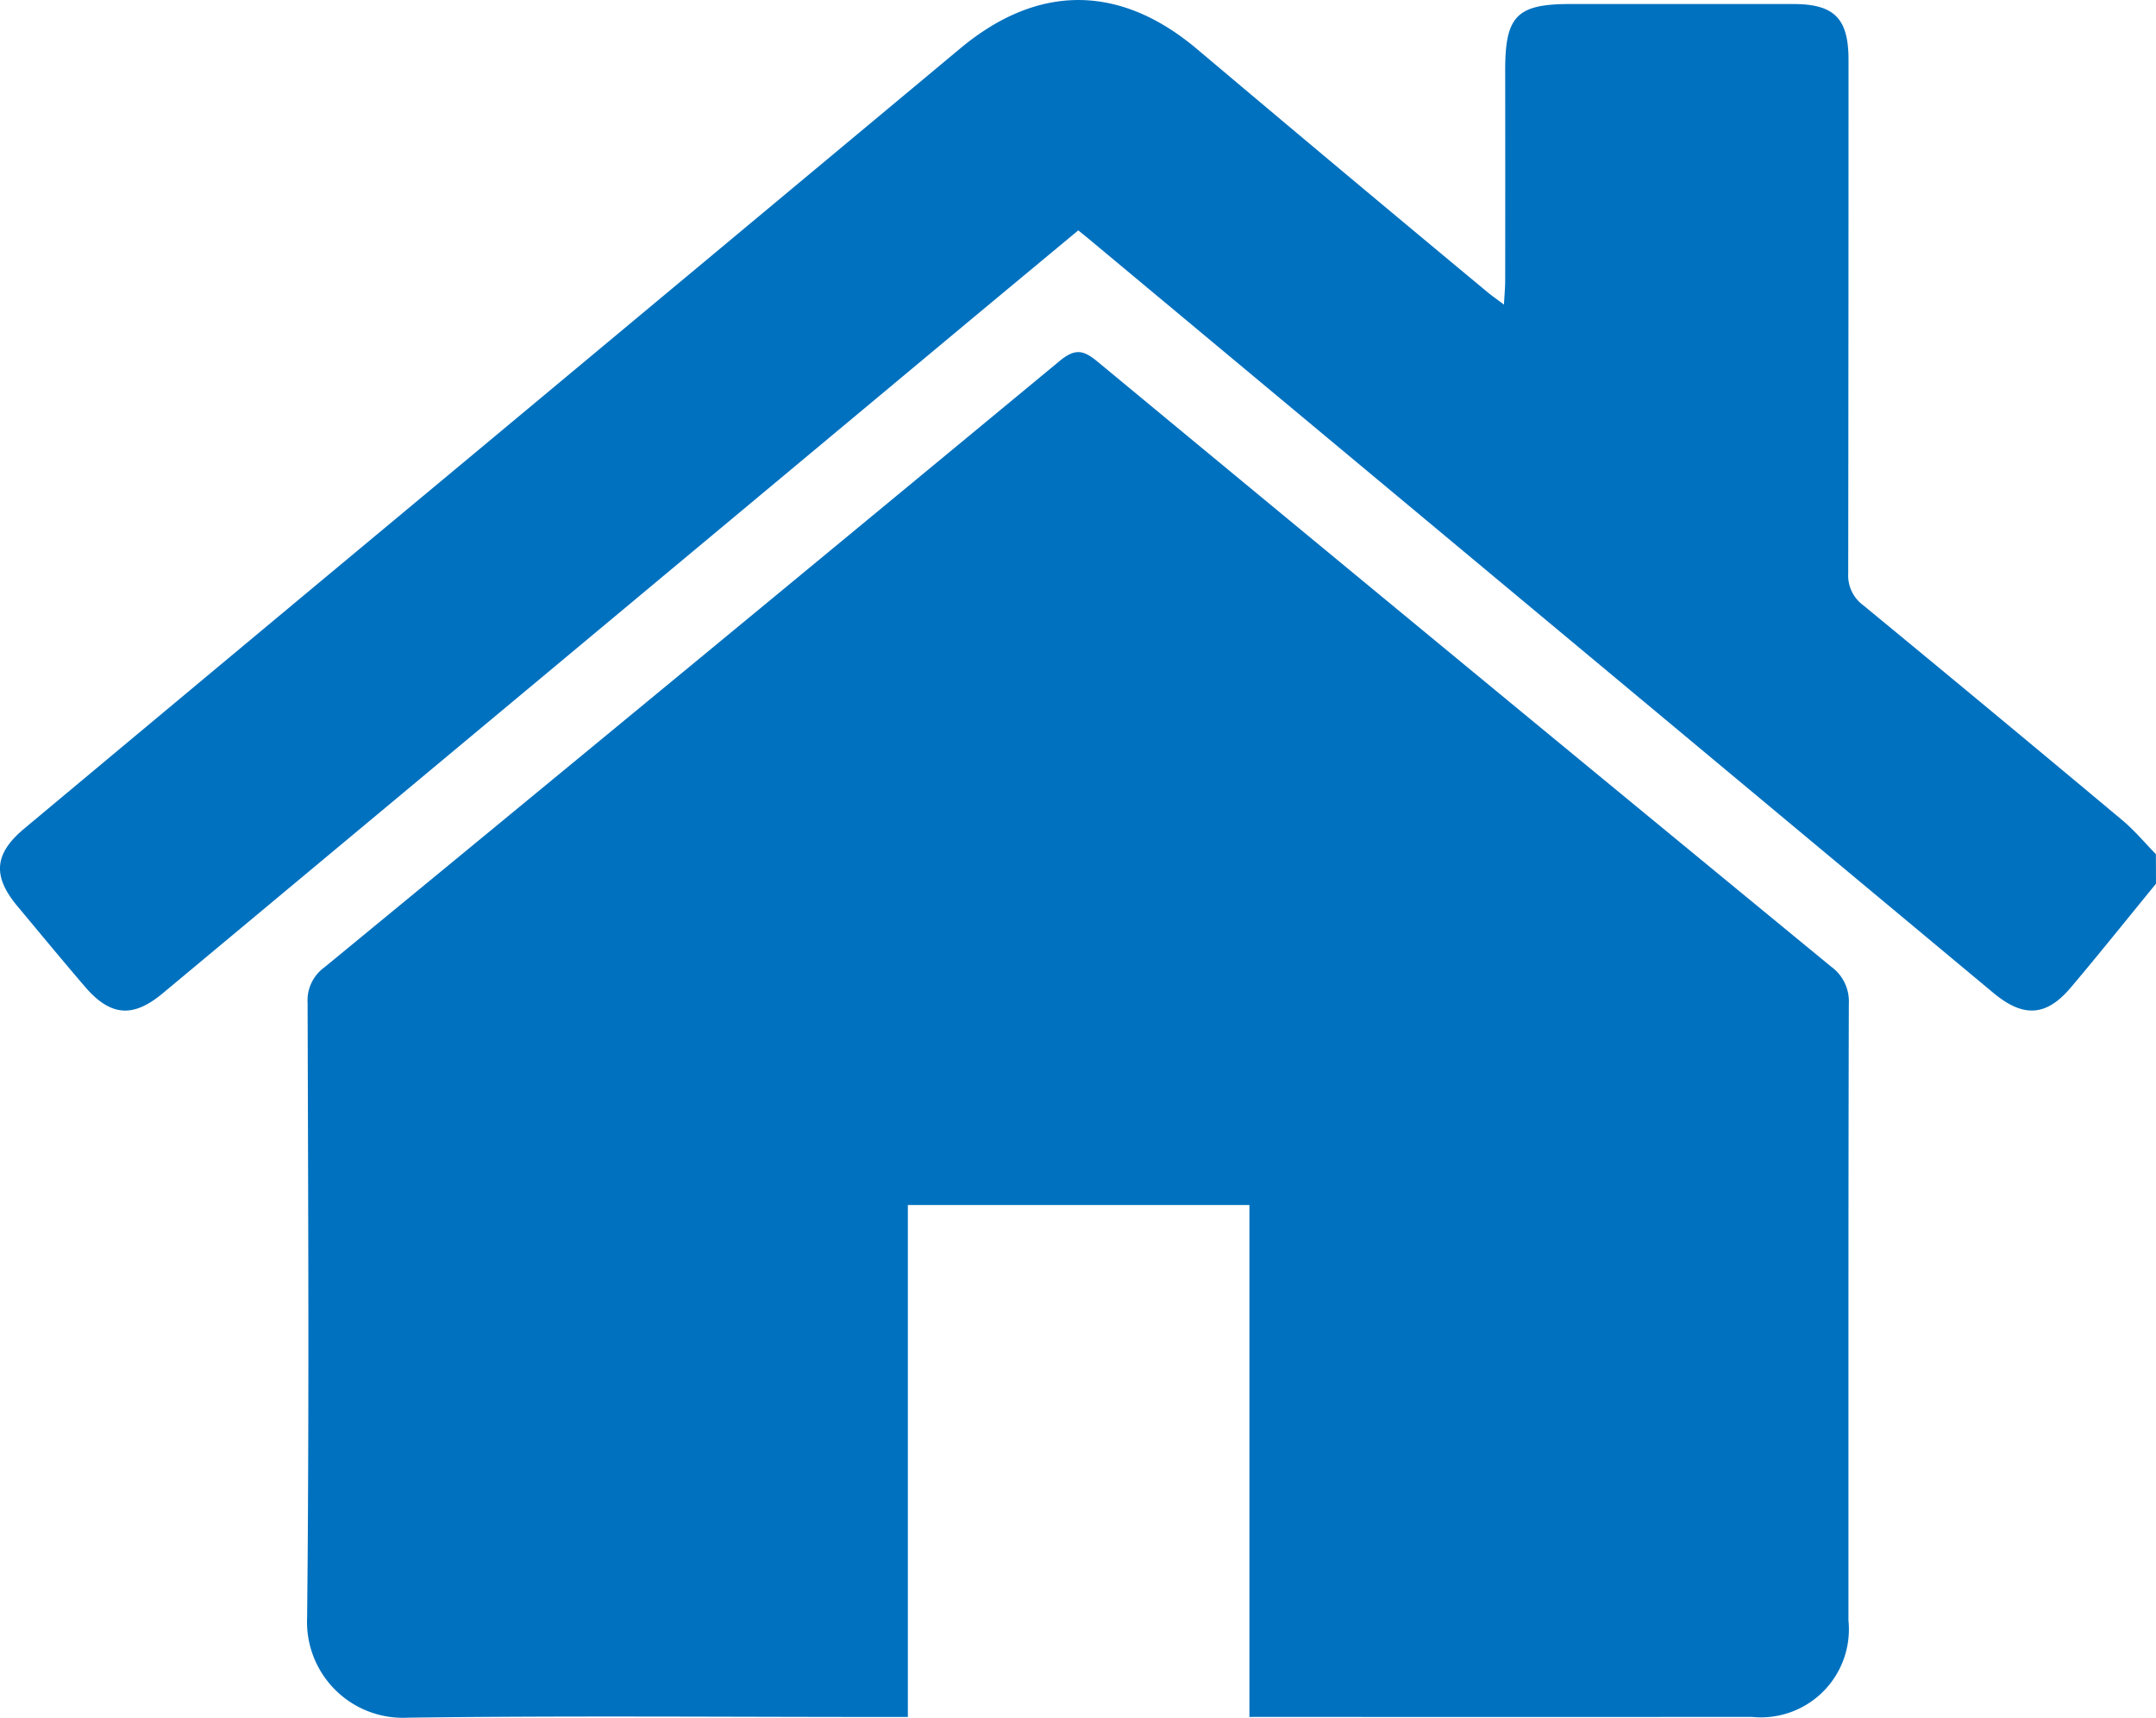
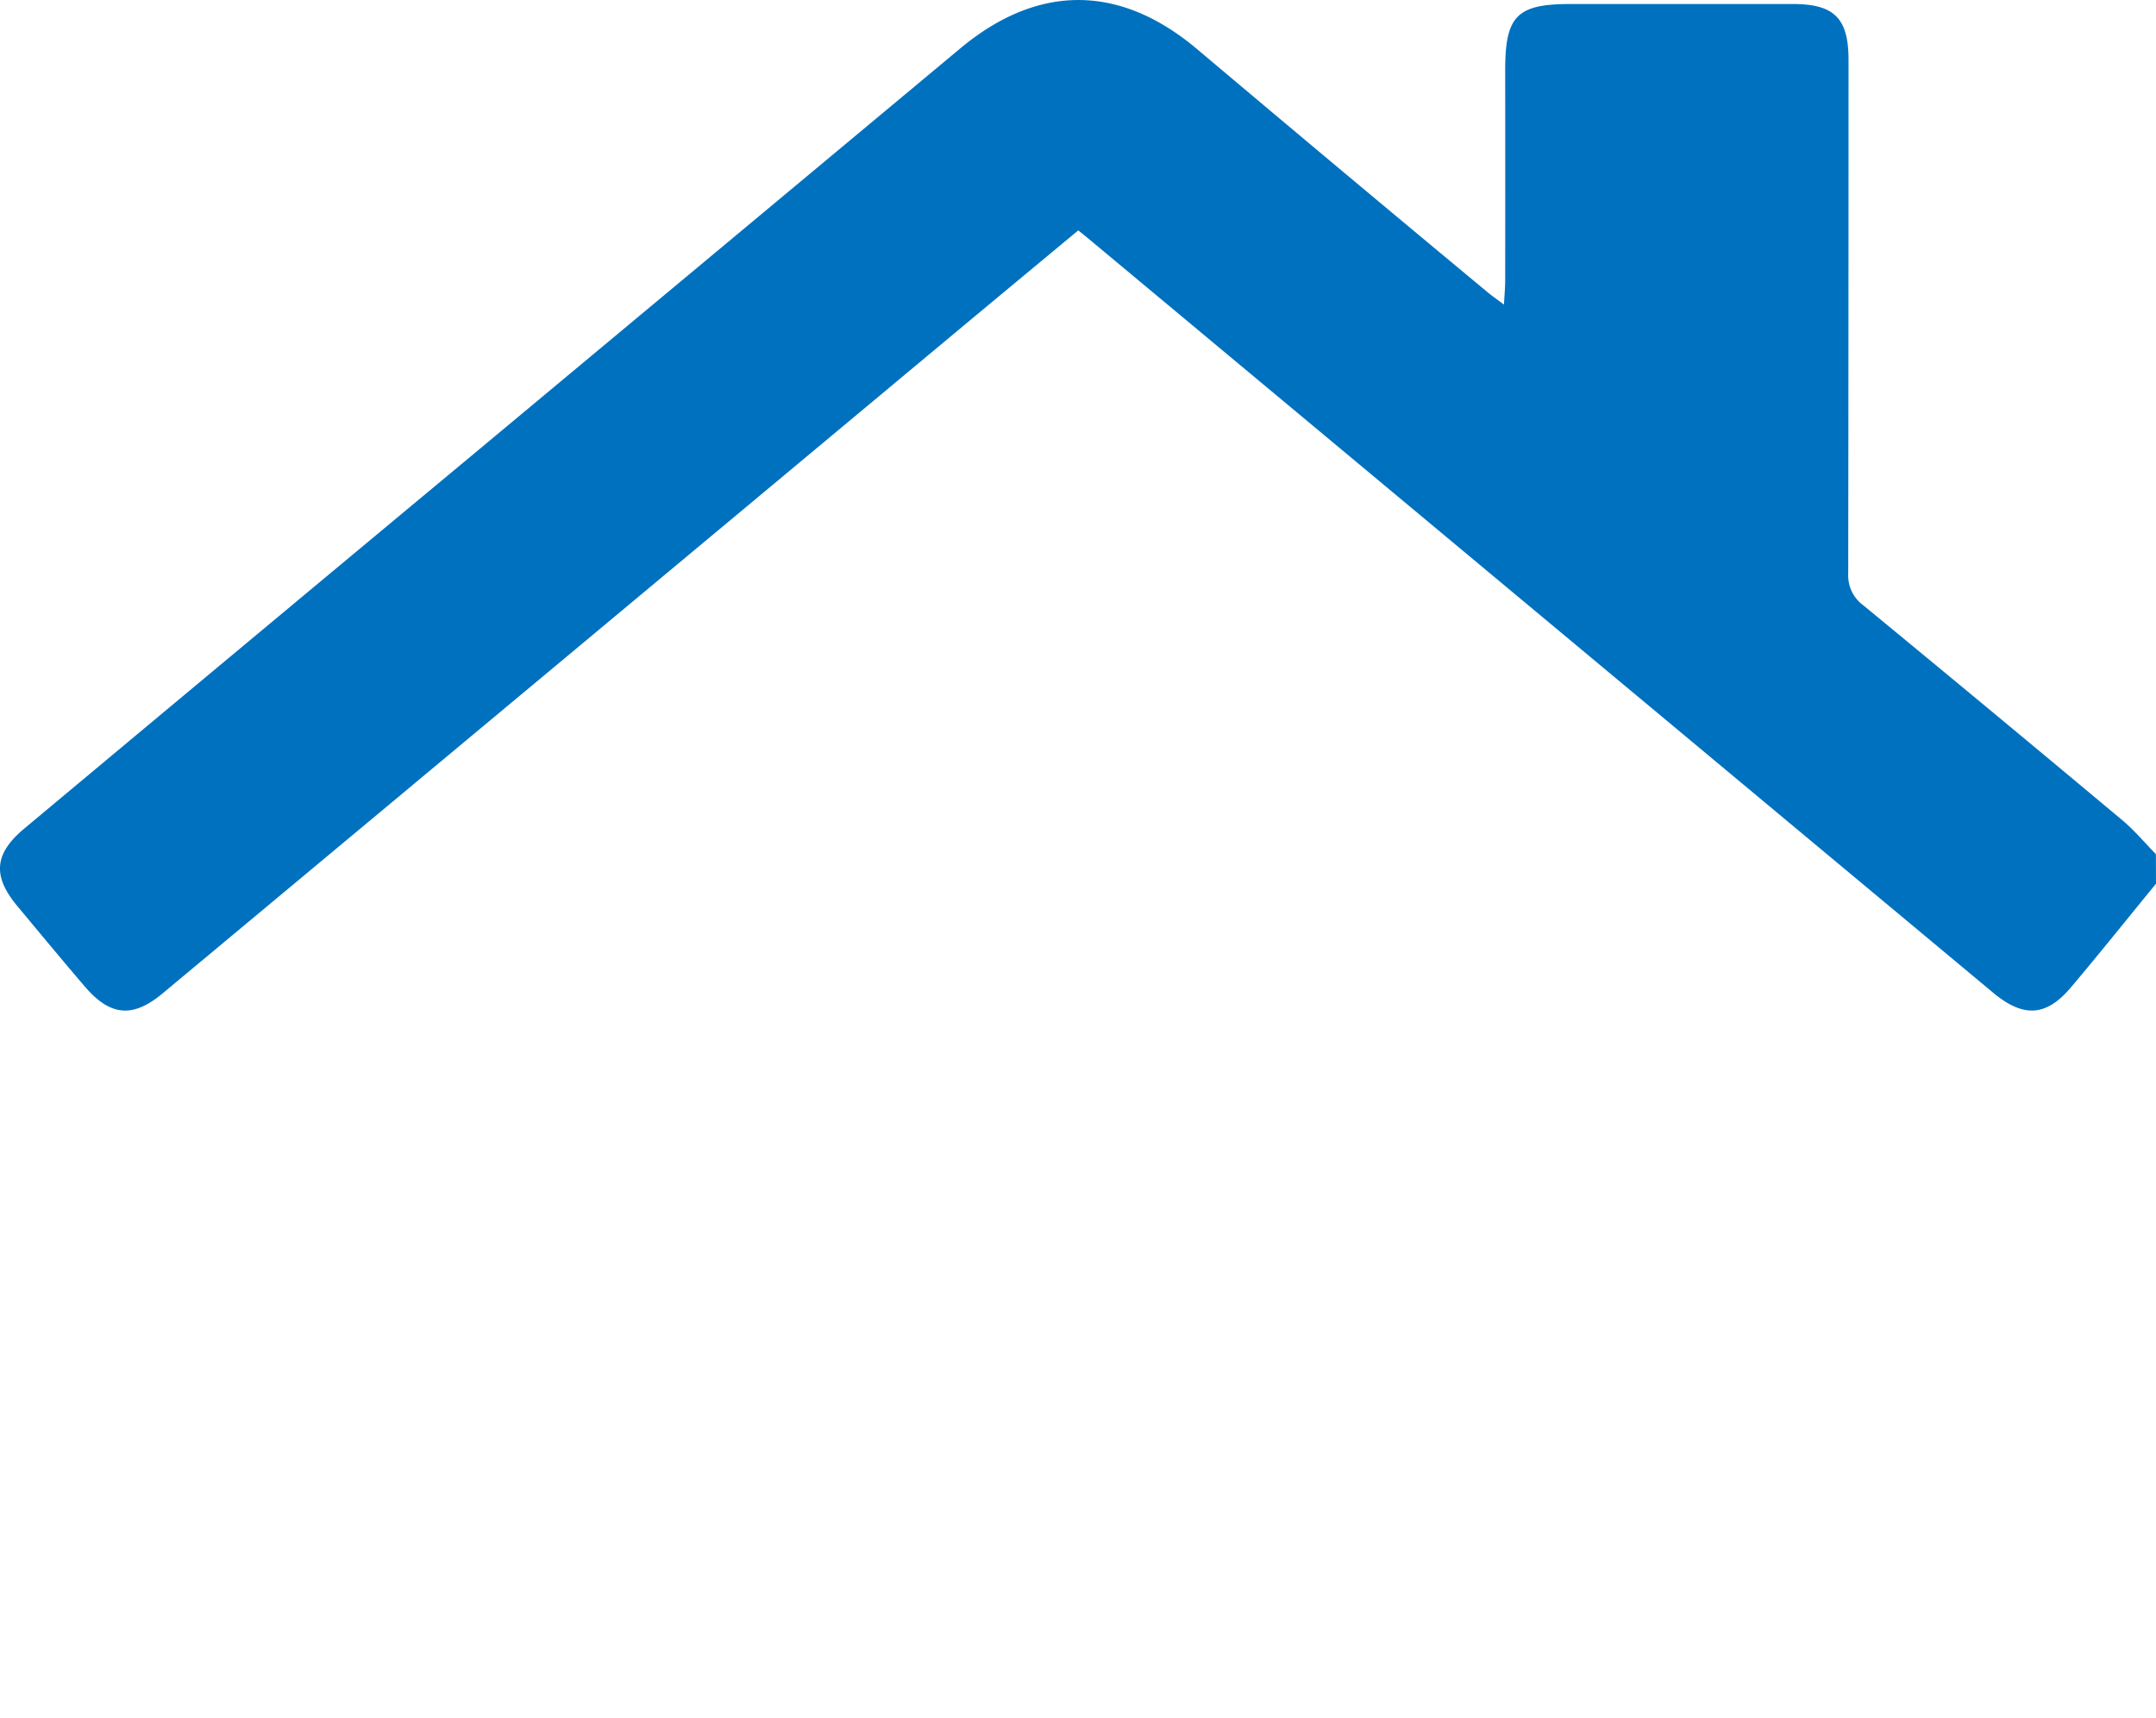
<svg xmlns="http://www.w3.org/2000/svg" width="84.943" height="67.669" viewBox="0 0 84.943 67.669">
  <g id="Group_3764" data-name="Group 3764" transform="translate(-1593.772 606.997)">
    <path id="Path_9154" data-name="Path 9154" d="M1678.715-572.182c-1.116,1.362-2.215,2.738-3.351,4.083-.975,1.155-1.875,1.2-3.056.219l-35.659-29.72c-.106-.088-.214-.174-.395-.321q-2.082,1.729-4.177,3.47-15.95,13.3-31.9,26.591c-1.171.976-2.058.9-3.058-.265-.9-1.049-1.779-2.114-2.664-3.175-.981-1.176-.919-2.058.268-3.05q8.715-7.28,17.446-14.543,9.712-8.091,19.422-16.185c3.061-2.56,6.287-2.56,9.343.015q5.7,4.808,11.443,9.576c.166.139.346.262.648.489.021-.387.049-.667.049-.948q.005-4.146,0-8.292c0-2.13.463-2.6,2.556-2.6q4.395,0,8.789,0c1.624,0,2.182.567,2.182,2.2q0,10.116-.012,20.232a1.456,1.456,0,0,0,.594,1.256q5.12,4.214,10.207,8.468c.478.4.882.888,1.321,1.335Z" fill="#0071bf" />
-     <path id="Path_9155" data-name="Path 9155" d="M1683.271-493.176v-20.169h-13.457v20.17h-.961c-6.246,0-12.493-.054-18.738.028a3.778,3.778,0,0,1-3.969-3.95c.085-8.069.04-16.14.019-24.21a1.608,1.608,0,0,1,.661-1.4q14.5-11.92,28.967-23.888c.607-.5.934-.441,1.5.03q14.43,11.944,28.9,23.833a1.688,1.688,0,0,1,.694,1.461c-.022,8.1-.013,16.2-.015,24.293a3.468,3.468,0,0,1-3.809,3.8q-9.493.006-18.987,0Z" transform="translate(-40.274 -46.18)" fill="#0071bf" />
  </g>
</svg>